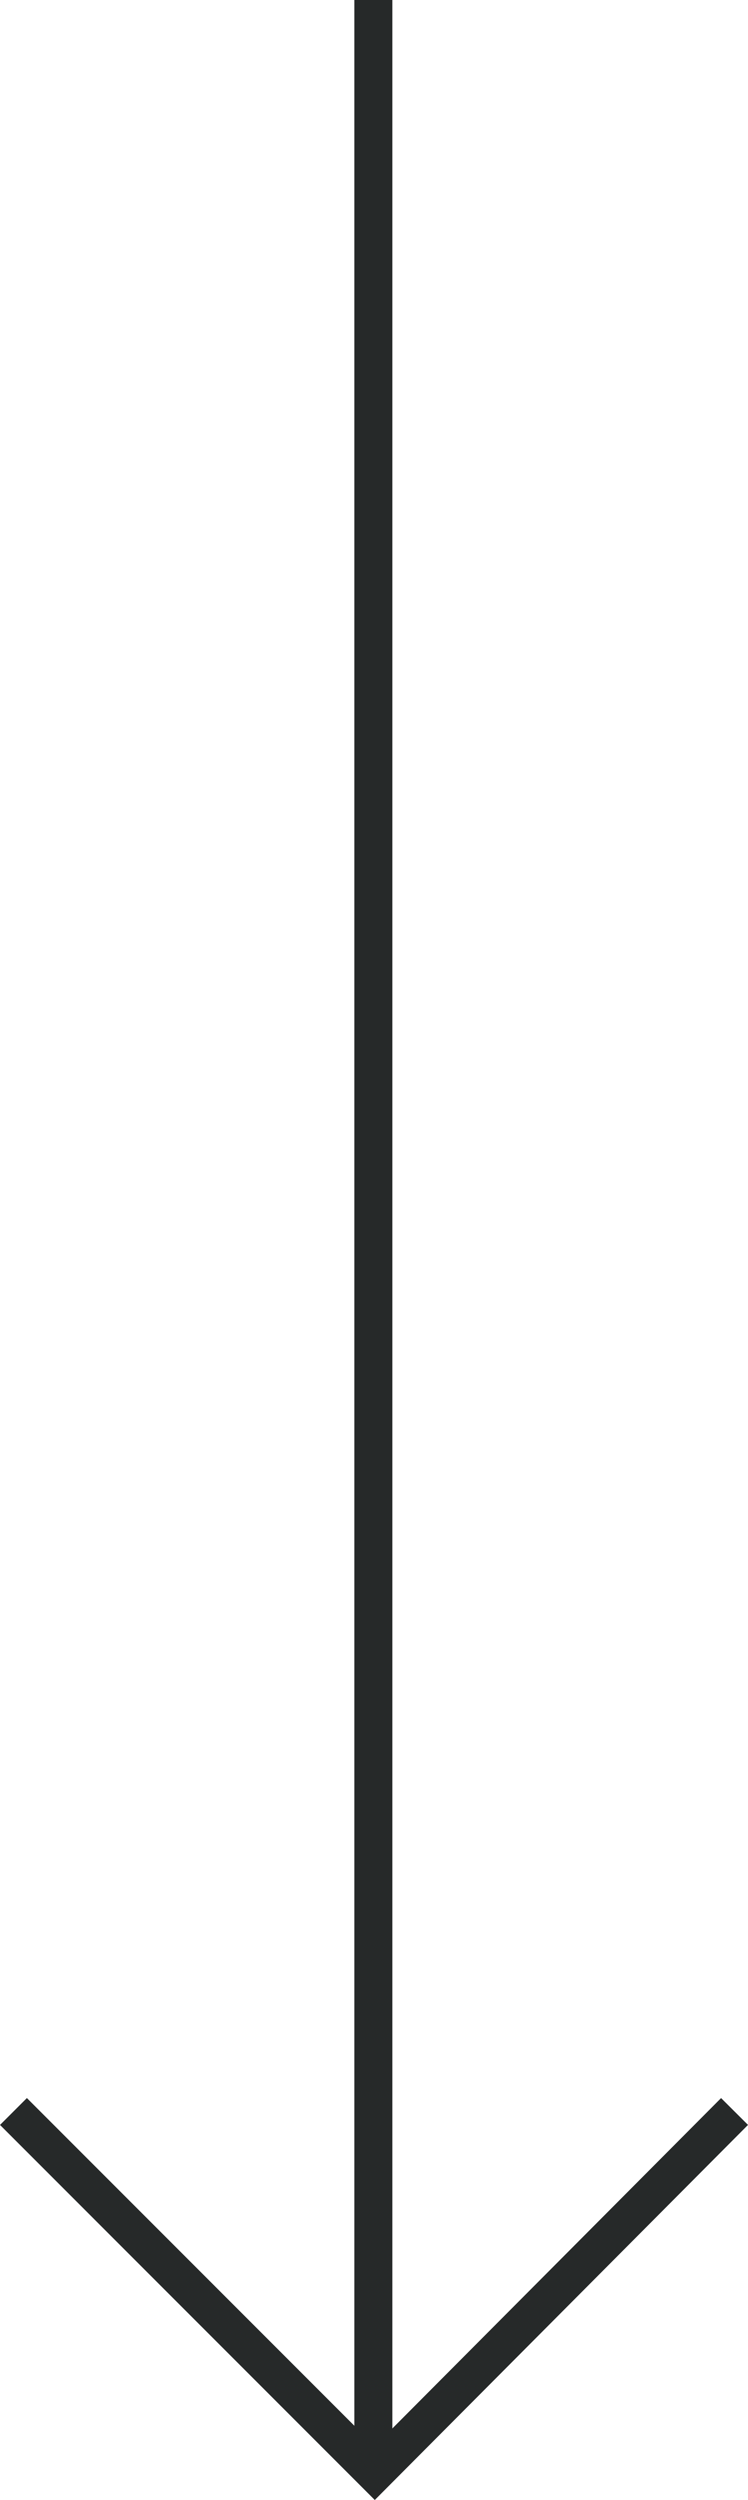
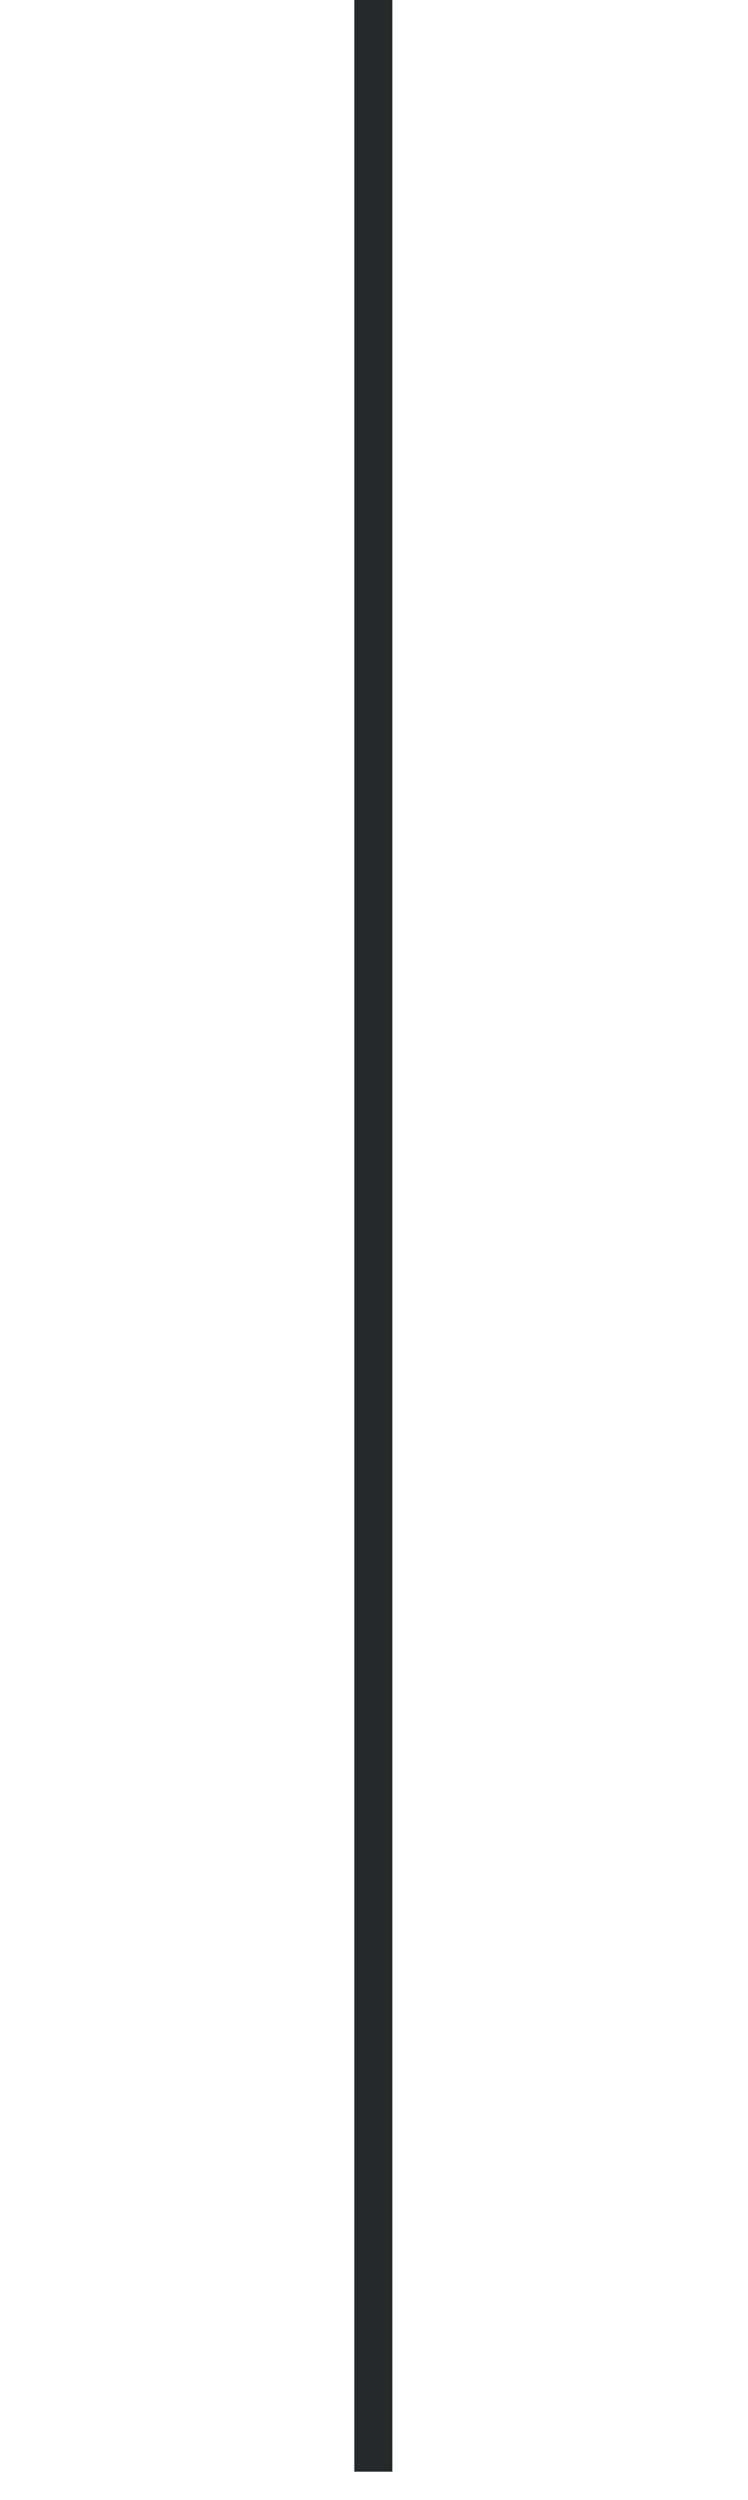
<svg xmlns="http://www.w3.org/2000/svg" width="19.682" height="65.738" viewBox="0 0 19.682 65.738">
  <g id="Group_1619" data-name="Group 1619" transform="translate(0.354)">
    <g id="Group_251" data-name="Group 251" transform="translate(0 0)">
      <line id="Line_5" data-name="Line 5" y1="64.993" transform="translate(9.47 0)" fill="none" stroke="#262929" stroke-width="1" />
-       <path id="Path_9435" data-name="Path 9435" d="M0-.03,9.507,9.478,18.974-.03" transform="translate(0 55.552)" fill="none" stroke="#262929" stroke-width="1" />
    </g>
  </g>
</svg>